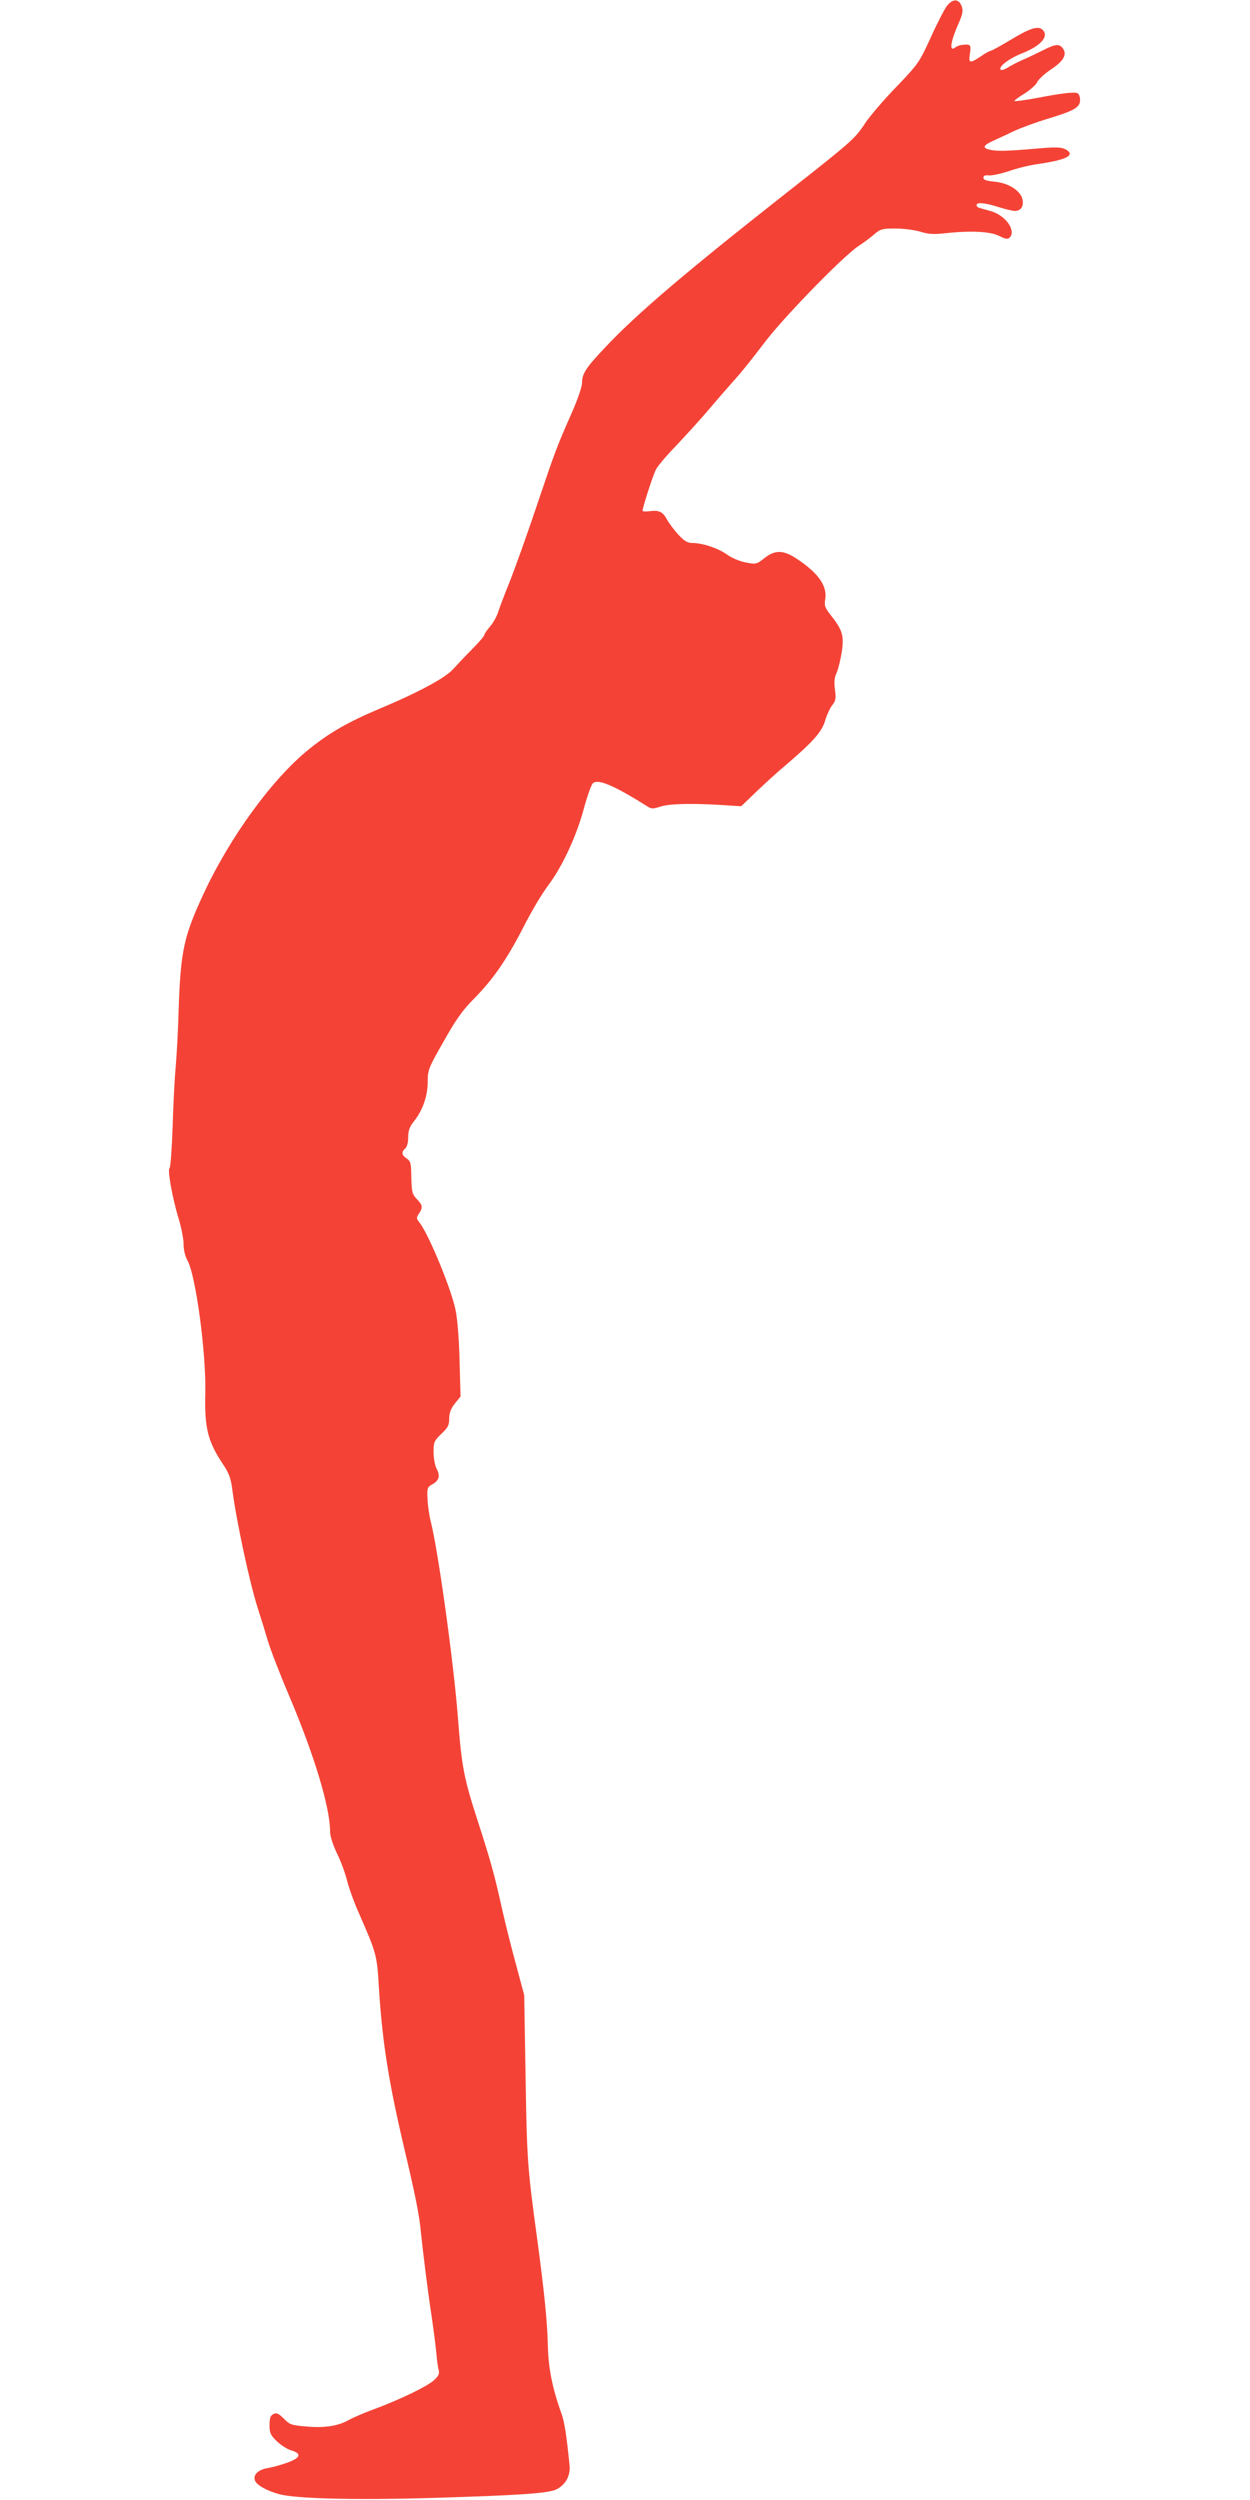
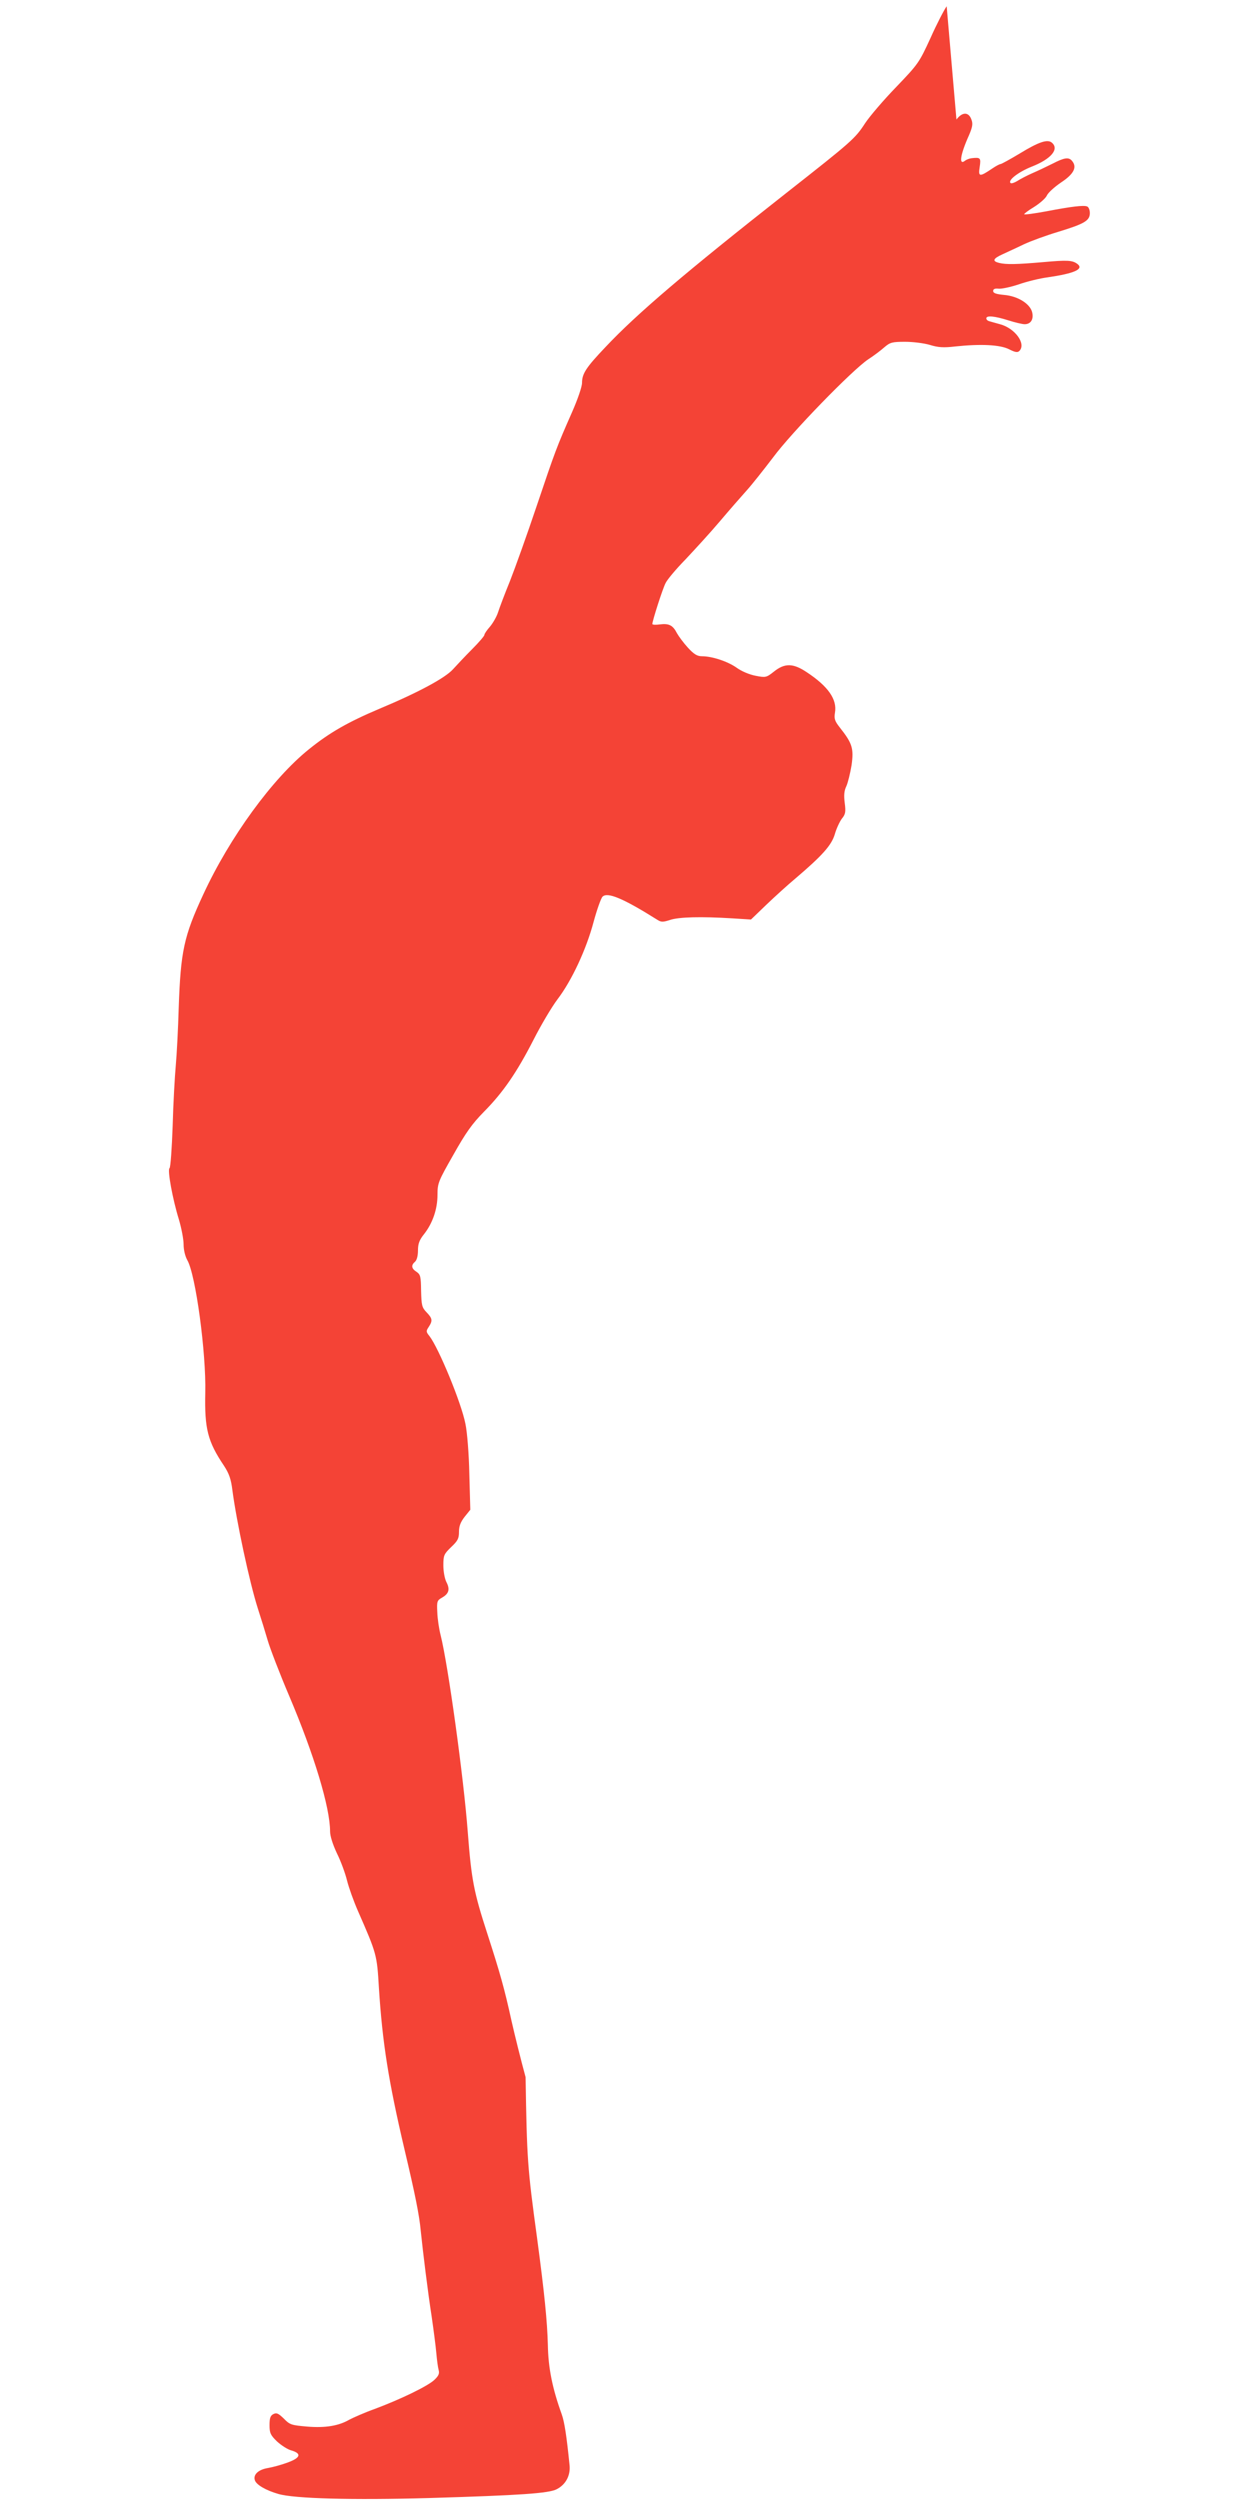
<svg xmlns="http://www.w3.org/2000/svg" version="1.0" width="640pt" height="1280pt" viewBox="0 0 640 1280" preserveAspectRatio="xMidYMid meet">
  <g transform="translate(0,1280) scale(0.1,-0.1)" fill="#f44336" stroke="none">
-     <path d="M4847 12768 c-13 -18 -51 -91 -83 -163 -58 -126 -62 -132 -175 -250 -64 -66 -135 -149 -159 -185 -52 -80 -67 -93 -404 -358 -516 -406 -765 -618 -925 -788 -100 -105 -121 -137 -121 -184 0 -20 -22 -84 -51 -150 -79 -179 -86 -198 -181 -480 -49 -146 -111 -319 -137 -385 -27 -66 -54 -138 -61 -160 -7 -22 -26 -55 -41 -73 -16 -18 -29 -37 -29 -43 0 -5 -28 -38 -63 -73 -34 -34 -78 -81 -98 -103 -41 -45 -178 -119 -379 -203 -158 -67 -253 -121 -358 -206 -187 -150 -406 -451 -541 -743 -100 -215 -116 -292 -126 -581 -3 -107 -10 -240 -15 -295 -5 -55 -13 -194 -16 -310 -4 -115 -11 -213 -16 -216 -12 -8 16 -160 48 -263 13 -44 24 -101 24 -127 0 -29 8 -61 19 -81 43 -74 97 -476 92 -679 -4 -184 12 -249 96 -374 26 -40 36 -68 43 -126 21 -159 87 -469 130 -604 16 -49 39 -124 51 -165 12 -41 61 -169 110 -284 127 -299 209 -570 209 -693 0 -24 14 -67 35 -112 20 -40 43 -103 52 -140 9 -36 34 -106 56 -156 96 -219 97 -223 107 -393 18 -281 49 -478 131 -827 54 -228 76 -337 83 -415 12 -115 36 -311 56 -440 10 -69 21 -153 24 -188 3 -34 8 -73 12 -87 5 -18 -1 -30 -22 -50 -34 -32 -172 -99 -306 -149 -53 -19 -111 -45 -130 -55 -53 -31 -122 -43 -216 -35 -80 7 -88 9 -119 41 -28 27 -37 31 -53 23 -16 -8 -20 -21 -20 -57 0 -40 5 -51 38 -83 22 -20 54 -41 73 -46 55 -16 48 -38 -18 -62 -32 -12 -77 -24 -100 -28 -50 -8 -78 -34 -68 -63 7 -23 57 -52 120 -70 81 -24 379 -32 770 -21 469 14 614 24 655 45 47 24 72 71 66 125 -15 148 -26 220 -40 259 -48 133 -69 237 -71 356 -3 118 -17 261 -55 545 -50 366 -52 403 -59 825 l-7 420 -43 160 c-24 88 -56 217 -72 288 -36 165 -59 246 -124 447 -69 213 -81 273 -100 520 -21 280 -101 857 -139 1008 -8 31 -16 84 -17 117 -3 56 -1 61 24 75 35 20 42 42 23 79 -9 17 -16 55 -16 86 0 52 3 58 40 94 34 32 40 44 40 78 0 29 8 50 29 77 l29 36 -5 183 c-2 102 -11 215 -20 257 -21 108 -137 388 -184 449 -18 22 -18 26 -4 47 21 32 19 44 -11 75 -24 25 -26 36 -28 110 -1 73 -3 83 -23 97 -27 17 -29 34 -8 52 9 8 15 30 15 57 0 35 7 54 31 84 44 56 69 128 69 202 0 59 4 69 81 204 64 114 96 159 157 221 98 99 168 201 254 369 37 73 92 166 122 206 74 97 148 257 185 396 17 63 38 122 46 130 25 25 105 -8 280 -118 20 -13 29 -13 66 -1 45 15 158 18 319 8 l95 -6 80 77 c44 42 109 101 145 131 141 120 187 172 204 228 8 29 25 65 36 80 19 23 21 35 15 81 -5 39 -3 62 8 85 8 17 20 66 27 108 12 86 4 112 -60 193 -26 33 -30 45 -25 76 12 68 -35 135 -144 207 -70 47 -113 48 -169 3 -38 -30 -42 -31 -93 -21 -32 6 -72 23 -97 41 -45 32 -125 59 -178 59 -24 0 -41 10 -72 44 -22 24 -47 58 -56 74 -21 41 -41 51 -88 45 -21 -3 -38 -2 -38 2 0 16 53 182 68 210 8 17 53 71 101 120 47 50 127 137 176 195 49 58 112 130 139 160 27 30 87 106 135 169 94 127 404 446 486 501 28 18 65 46 83 62 29 25 40 28 106 28 40 0 97 -7 127 -16 42 -13 70 -15 129 -8 132 14 230 9 276 -14 31 -16 44 -18 53 -9 36 36 -21 116 -99 137 -25 7 -51 14 -57 16 -7 2 -13 8 -13 14 0 16 42 12 112 -10 34 -11 73 -20 84 -20 31 0 47 24 39 60 -10 44 -73 84 -144 90 -41 4 -56 9 -56 20 0 10 8 14 27 12 15 -2 62 8 104 22 43 15 109 31 148 36 137 20 186 42 153 68 -26 20 -52 21 -175 10 -139 -12 -190 -13 -227 -4 -36 9 -31 22 18 44 23 11 72 33 109 51 36 17 116 46 176 64 134 41 162 57 162 96 0 16 -6 31 -14 34 -18 7 -79 0 -209 -25 -60 -11 -110 -18 -113 -15 -2 2 20 19 50 37 30 19 60 45 66 59 6 14 39 44 73 67 65 43 83 78 56 110 -17 21 -40 17 -100 -14 -30 -15 -76 -37 -104 -49 -27 -12 -62 -30 -77 -40 -15 -9 -30 -14 -34 -10 -15 14 41 57 109 84 99 39 142 90 102 123 -22 18 -66 4 -164 -56 -50 -30 -94 -54 -98 -54 -5 0 -24 -10 -43 -23 -65 -44 -72 -43 -64 8 7 47 4 50 -41 45 -11 -1 -26 -7 -33 -12 -34 -28 -26 29 19 129 18 42 21 59 13 80 -14 41 -47 41 -77 1z" />
+     <path d="M4847 12768 c-13 -18 -51 -91 -83 -163 -58 -126 -62 -132 -175 -250 -64 -66 -135 -149 -159 -185 -52 -80 -67 -93 -404 -358 -516 -406 -765 -618 -925 -788 -100 -105 -121 -137 -121 -184 0 -20 -22 -84 -51 -150 -79 -179 -86 -198 -181 -480 -49 -146 -111 -319 -137 -385 -27 -66 -54 -138 -61 -160 -7 -22 -26 -55 -41 -73 -16 -18 -29 -37 -29 -43 0 -5 -28 -38 -63 -73 -34 -34 -78 -81 -98 -103 -41 -45 -178 -119 -379 -203 -158 -67 -253 -121 -358 -206 -187 -150 -406 -451 -541 -743 -100 -215 -116 -292 -126 -581 -3 -107 -10 -240 -15 -295 -5 -55 -13 -194 -16 -310 -4 -115 -11 -213 -16 -216 -12 -8 16 -160 48 -263 13 -44 24 -101 24 -127 0 -29 8 -61 19 -81 43 -74 97 -476 92 -679 -4 -184 12 -249 96 -374 26 -40 36 -68 43 -126 21 -159 87 -469 130 -604 16 -49 39 -124 51 -165 12 -41 61 -169 110 -284 127 -299 209 -570 209 -693 0 -24 14 -67 35 -112 20 -40 43 -103 52 -140 9 -36 34 -106 56 -156 96 -219 97 -223 107 -393 18 -281 49 -478 131 -827 54 -228 76 -337 83 -415 12 -115 36 -311 56 -440 10 -69 21 -153 24 -188 3 -34 8 -73 12 -87 5 -18 -1 -30 -22 -50 -34 -32 -172 -99 -306 -149 -53 -19 -111 -45 -130 -55 -53 -31 -122 -43 -216 -35 -80 7 -88 9 -119 41 -28 27 -37 31 -53 23 -16 -8 -20 -21 -20 -57 0 -40 5 -51 38 -83 22 -20 54 -41 73 -46 55 -16 48 -38 -18 -62 -32 -12 -77 -24 -100 -28 -50 -8 -78 -34 -68 -63 7 -23 57 -52 120 -70 81 -24 379 -32 770 -21 469 14 614 24 655 45 47 24 72 71 66 125 -15 148 -26 220 -40 259 -48 133 -69 237 -71 356 -3 118 -17 261 -55 545 -50 366 -52 403 -59 825 c-24 88 -56 217 -72 288 -36 165 -59 246 -124 447 -69 213 -81 273 -100 520 -21 280 -101 857 -139 1008 -8 31 -16 84 -17 117 -3 56 -1 61 24 75 35 20 42 42 23 79 -9 17 -16 55 -16 86 0 52 3 58 40 94 34 32 40 44 40 78 0 29 8 50 29 77 l29 36 -5 183 c-2 102 -11 215 -20 257 -21 108 -137 388 -184 449 -18 22 -18 26 -4 47 21 32 19 44 -11 75 -24 25 -26 36 -28 110 -1 73 -3 83 -23 97 -27 17 -29 34 -8 52 9 8 15 30 15 57 0 35 7 54 31 84 44 56 69 128 69 202 0 59 4 69 81 204 64 114 96 159 157 221 98 99 168 201 254 369 37 73 92 166 122 206 74 97 148 257 185 396 17 63 38 122 46 130 25 25 105 -8 280 -118 20 -13 29 -13 66 -1 45 15 158 18 319 8 l95 -6 80 77 c44 42 109 101 145 131 141 120 187 172 204 228 8 29 25 65 36 80 19 23 21 35 15 81 -5 39 -3 62 8 85 8 17 20 66 27 108 12 86 4 112 -60 193 -26 33 -30 45 -25 76 12 68 -35 135 -144 207 -70 47 -113 48 -169 3 -38 -30 -42 -31 -93 -21 -32 6 -72 23 -97 41 -45 32 -125 59 -178 59 -24 0 -41 10 -72 44 -22 24 -47 58 -56 74 -21 41 -41 51 -88 45 -21 -3 -38 -2 -38 2 0 16 53 182 68 210 8 17 53 71 101 120 47 50 127 137 176 195 49 58 112 130 139 160 27 30 87 106 135 169 94 127 404 446 486 501 28 18 65 46 83 62 29 25 40 28 106 28 40 0 97 -7 127 -16 42 -13 70 -15 129 -8 132 14 230 9 276 -14 31 -16 44 -18 53 -9 36 36 -21 116 -99 137 -25 7 -51 14 -57 16 -7 2 -13 8 -13 14 0 16 42 12 112 -10 34 -11 73 -20 84 -20 31 0 47 24 39 60 -10 44 -73 84 -144 90 -41 4 -56 9 -56 20 0 10 8 14 27 12 15 -2 62 8 104 22 43 15 109 31 148 36 137 20 186 42 153 68 -26 20 -52 21 -175 10 -139 -12 -190 -13 -227 -4 -36 9 -31 22 18 44 23 11 72 33 109 51 36 17 116 46 176 64 134 41 162 57 162 96 0 16 -6 31 -14 34 -18 7 -79 0 -209 -25 -60 -11 -110 -18 -113 -15 -2 2 20 19 50 37 30 19 60 45 66 59 6 14 39 44 73 67 65 43 83 78 56 110 -17 21 -40 17 -100 -14 -30 -15 -76 -37 -104 -49 -27 -12 -62 -30 -77 -40 -15 -9 -30 -14 -34 -10 -15 14 41 57 109 84 99 39 142 90 102 123 -22 18 -66 4 -164 -56 -50 -30 -94 -54 -98 -54 -5 0 -24 -10 -43 -23 -65 -44 -72 -43 -64 8 7 47 4 50 -41 45 -11 -1 -26 -7 -33 -12 -34 -28 -26 29 19 129 18 42 21 59 13 80 -14 41 -47 41 -77 1z" />
  </g>
</svg>